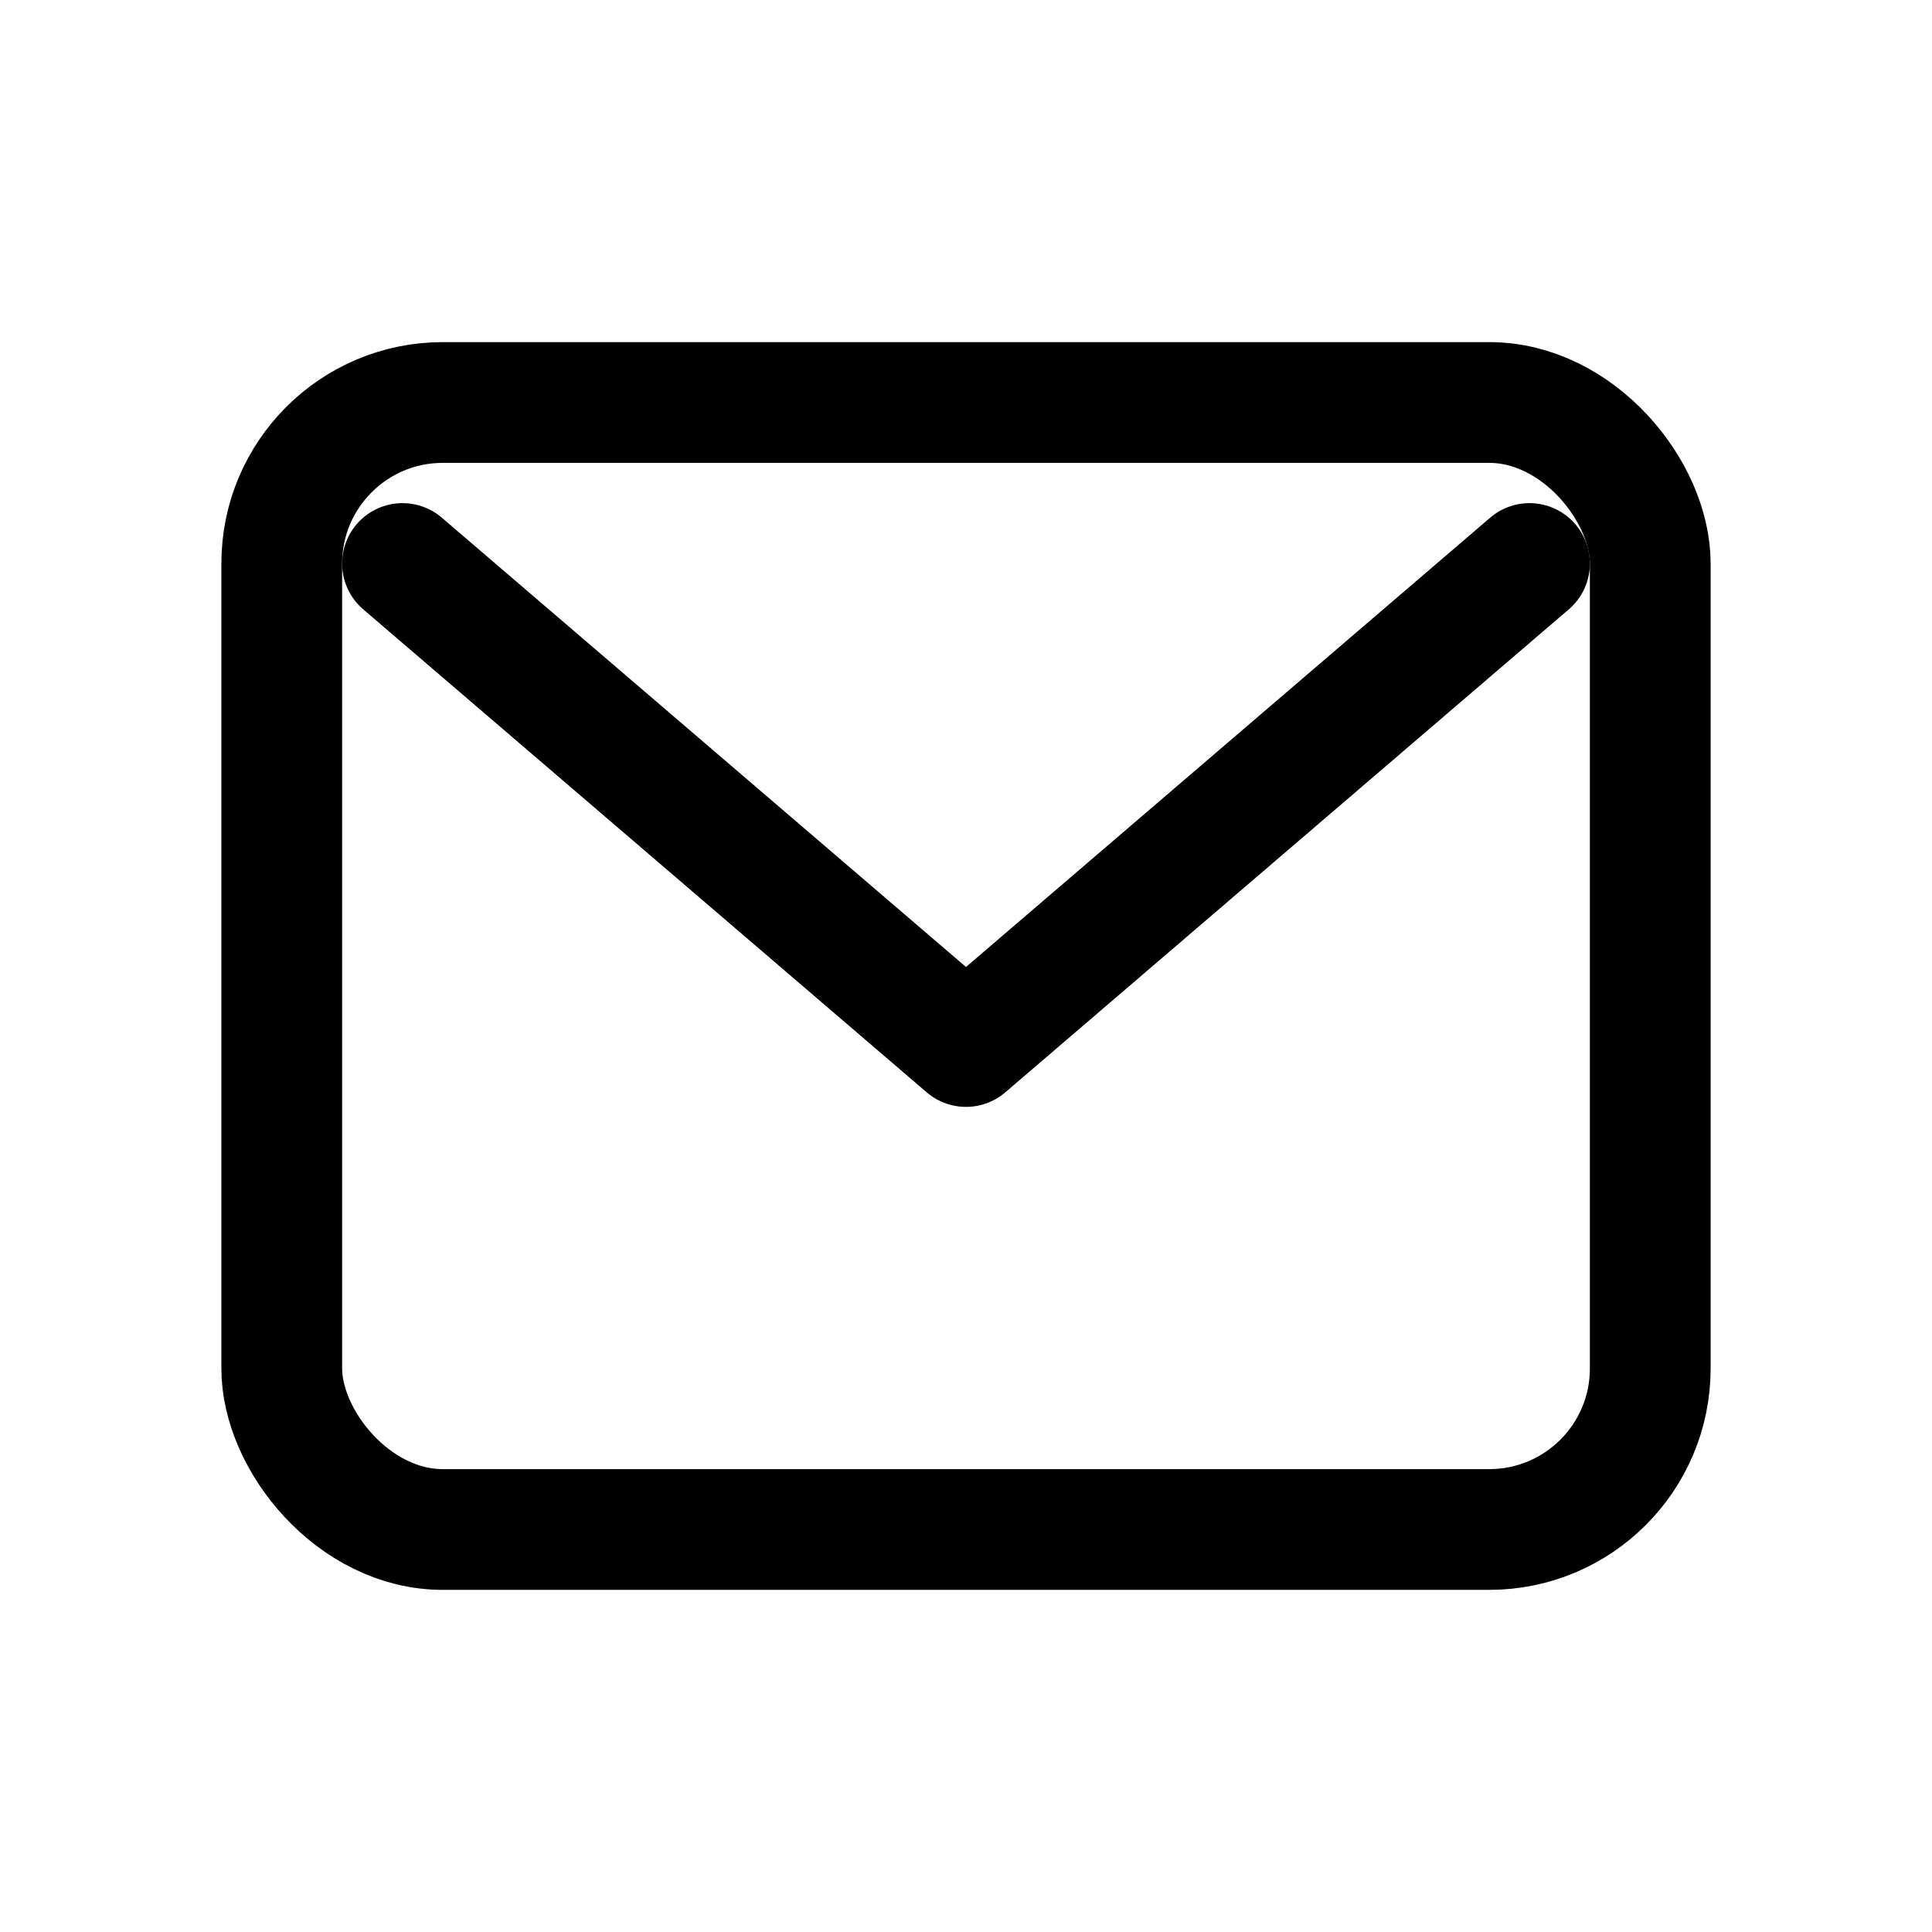
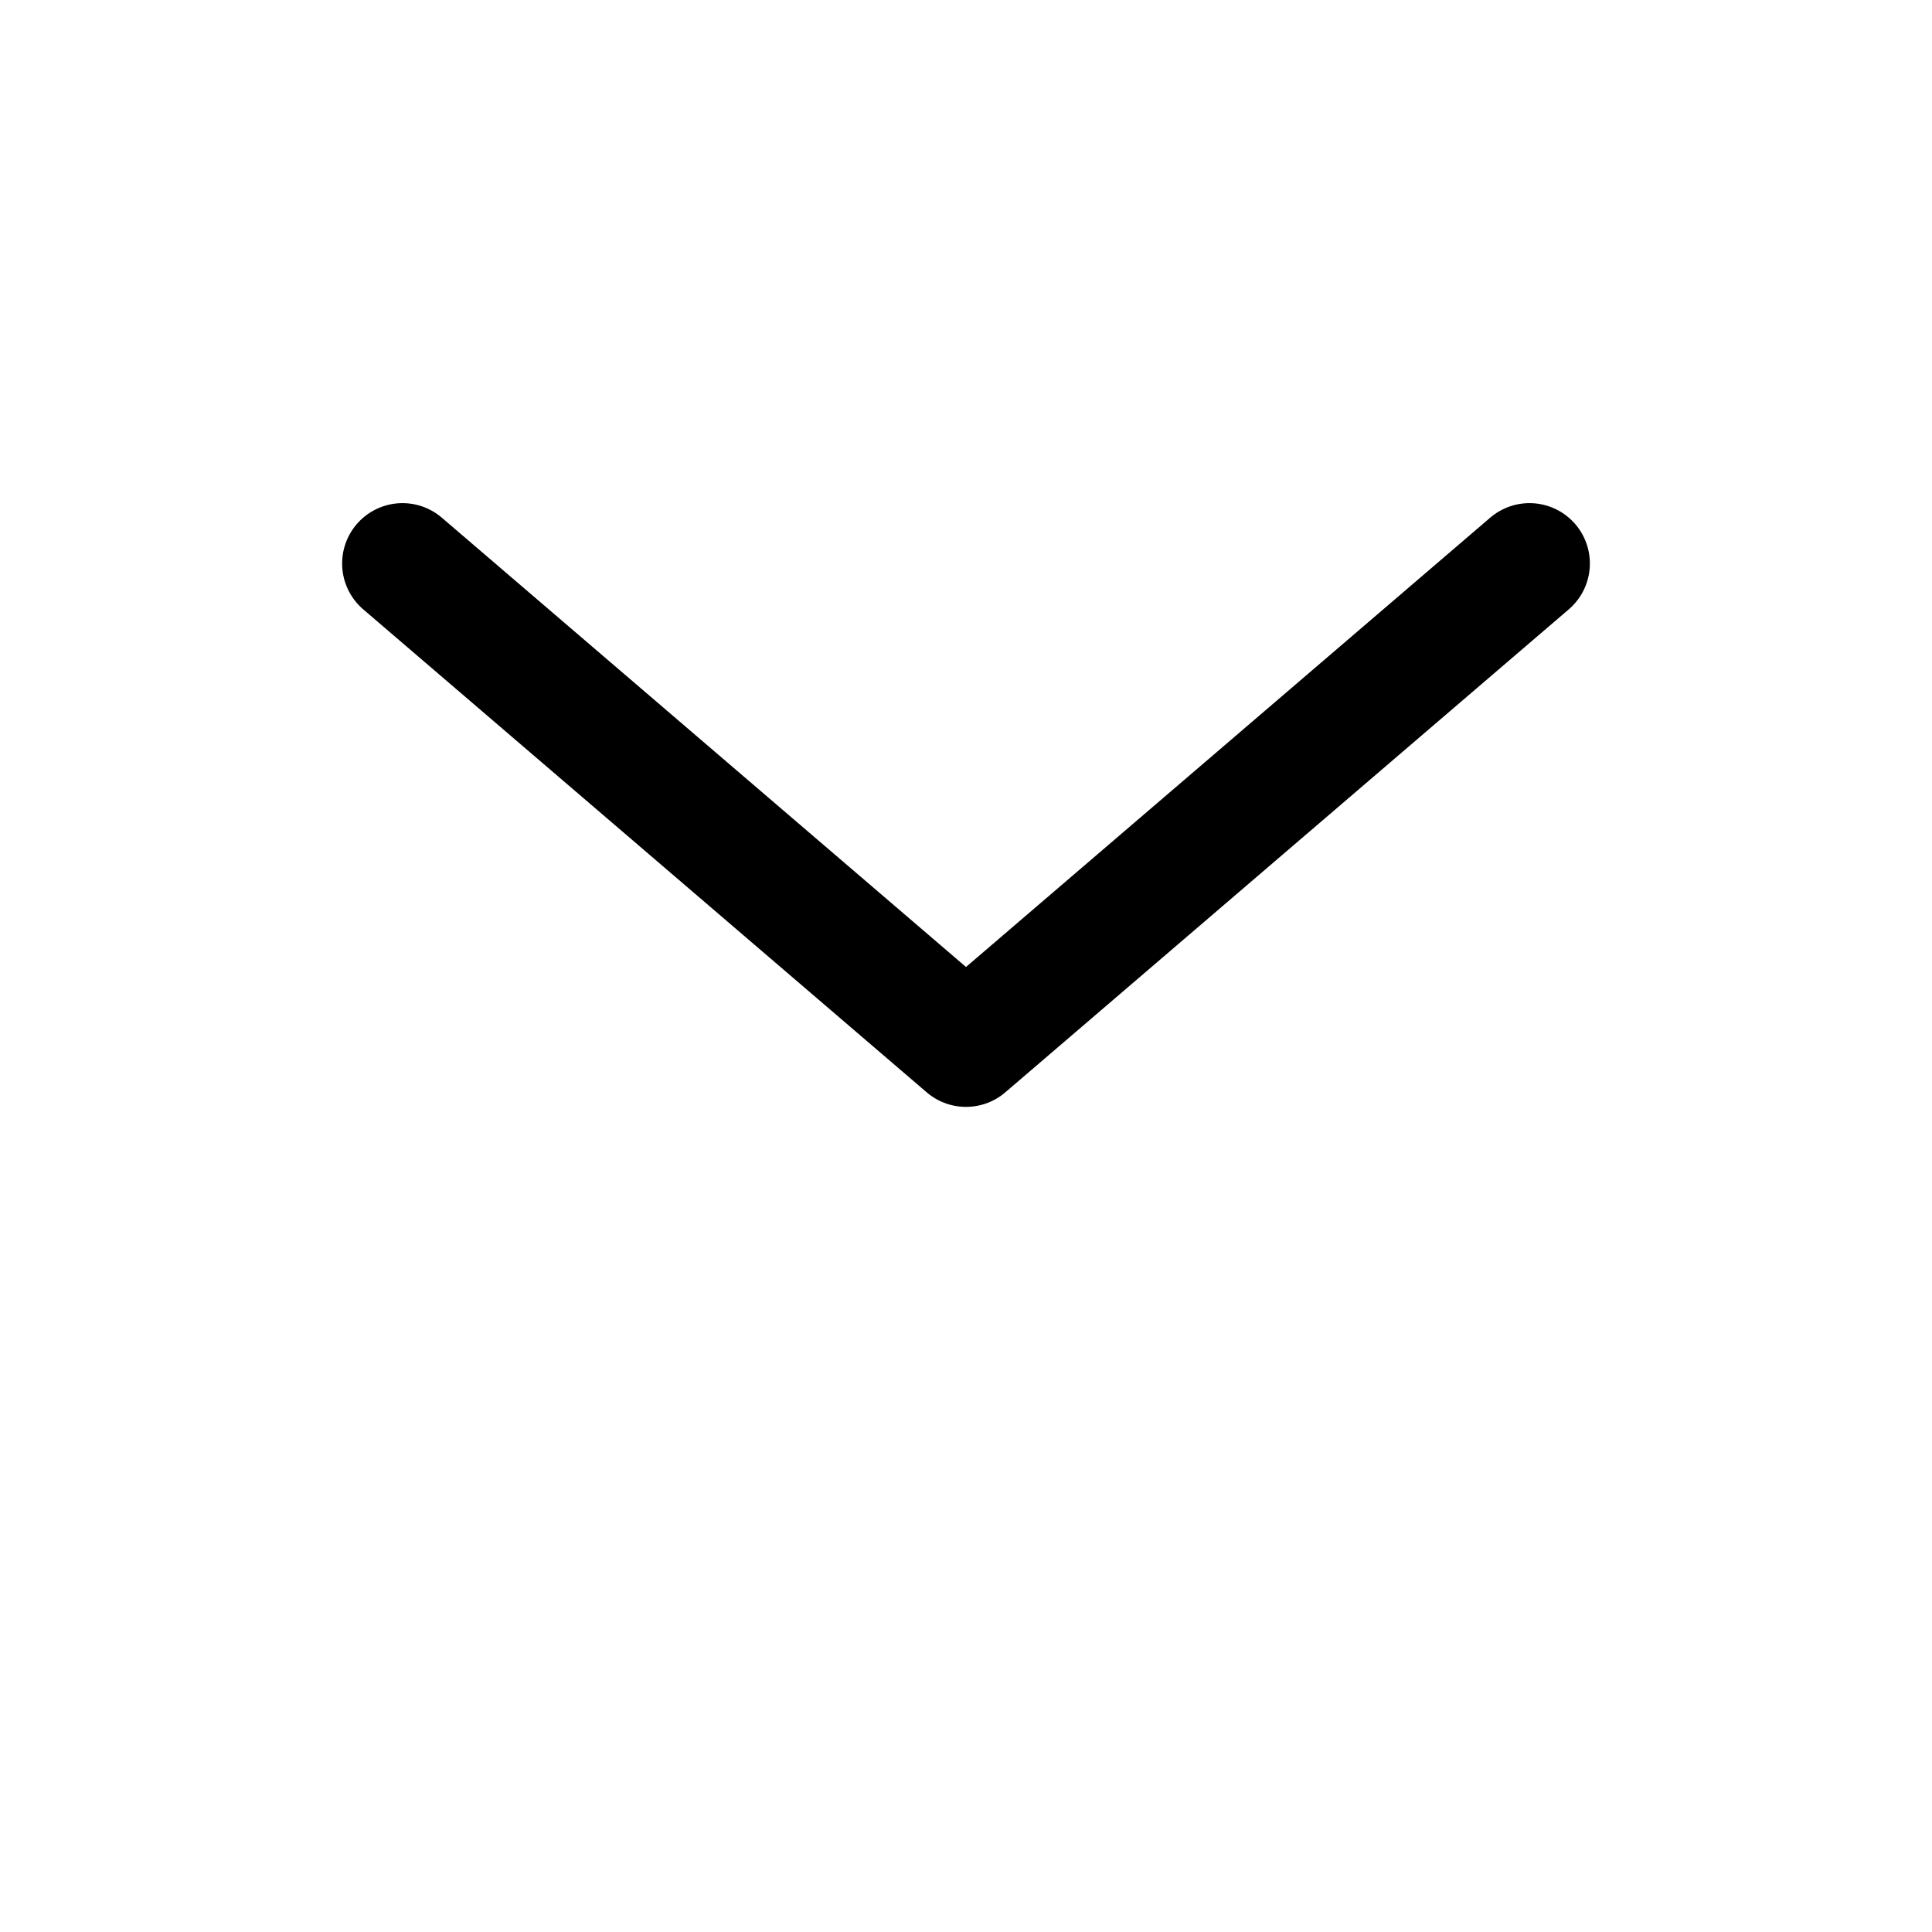
<svg xmlns="http://www.w3.org/2000/svg" width="24" height="24" viewBox="0 0 24 24" fill="none">
-   <rect x="3.5" y="5" width="17" height="14" rx="2" stroke="#000" stroke-width="1.5" />
  <path d="M5 7l7 6 7-6" stroke="#000" stroke-width="1.5" stroke-linecap="round" stroke-linejoin="round" />
</svg>